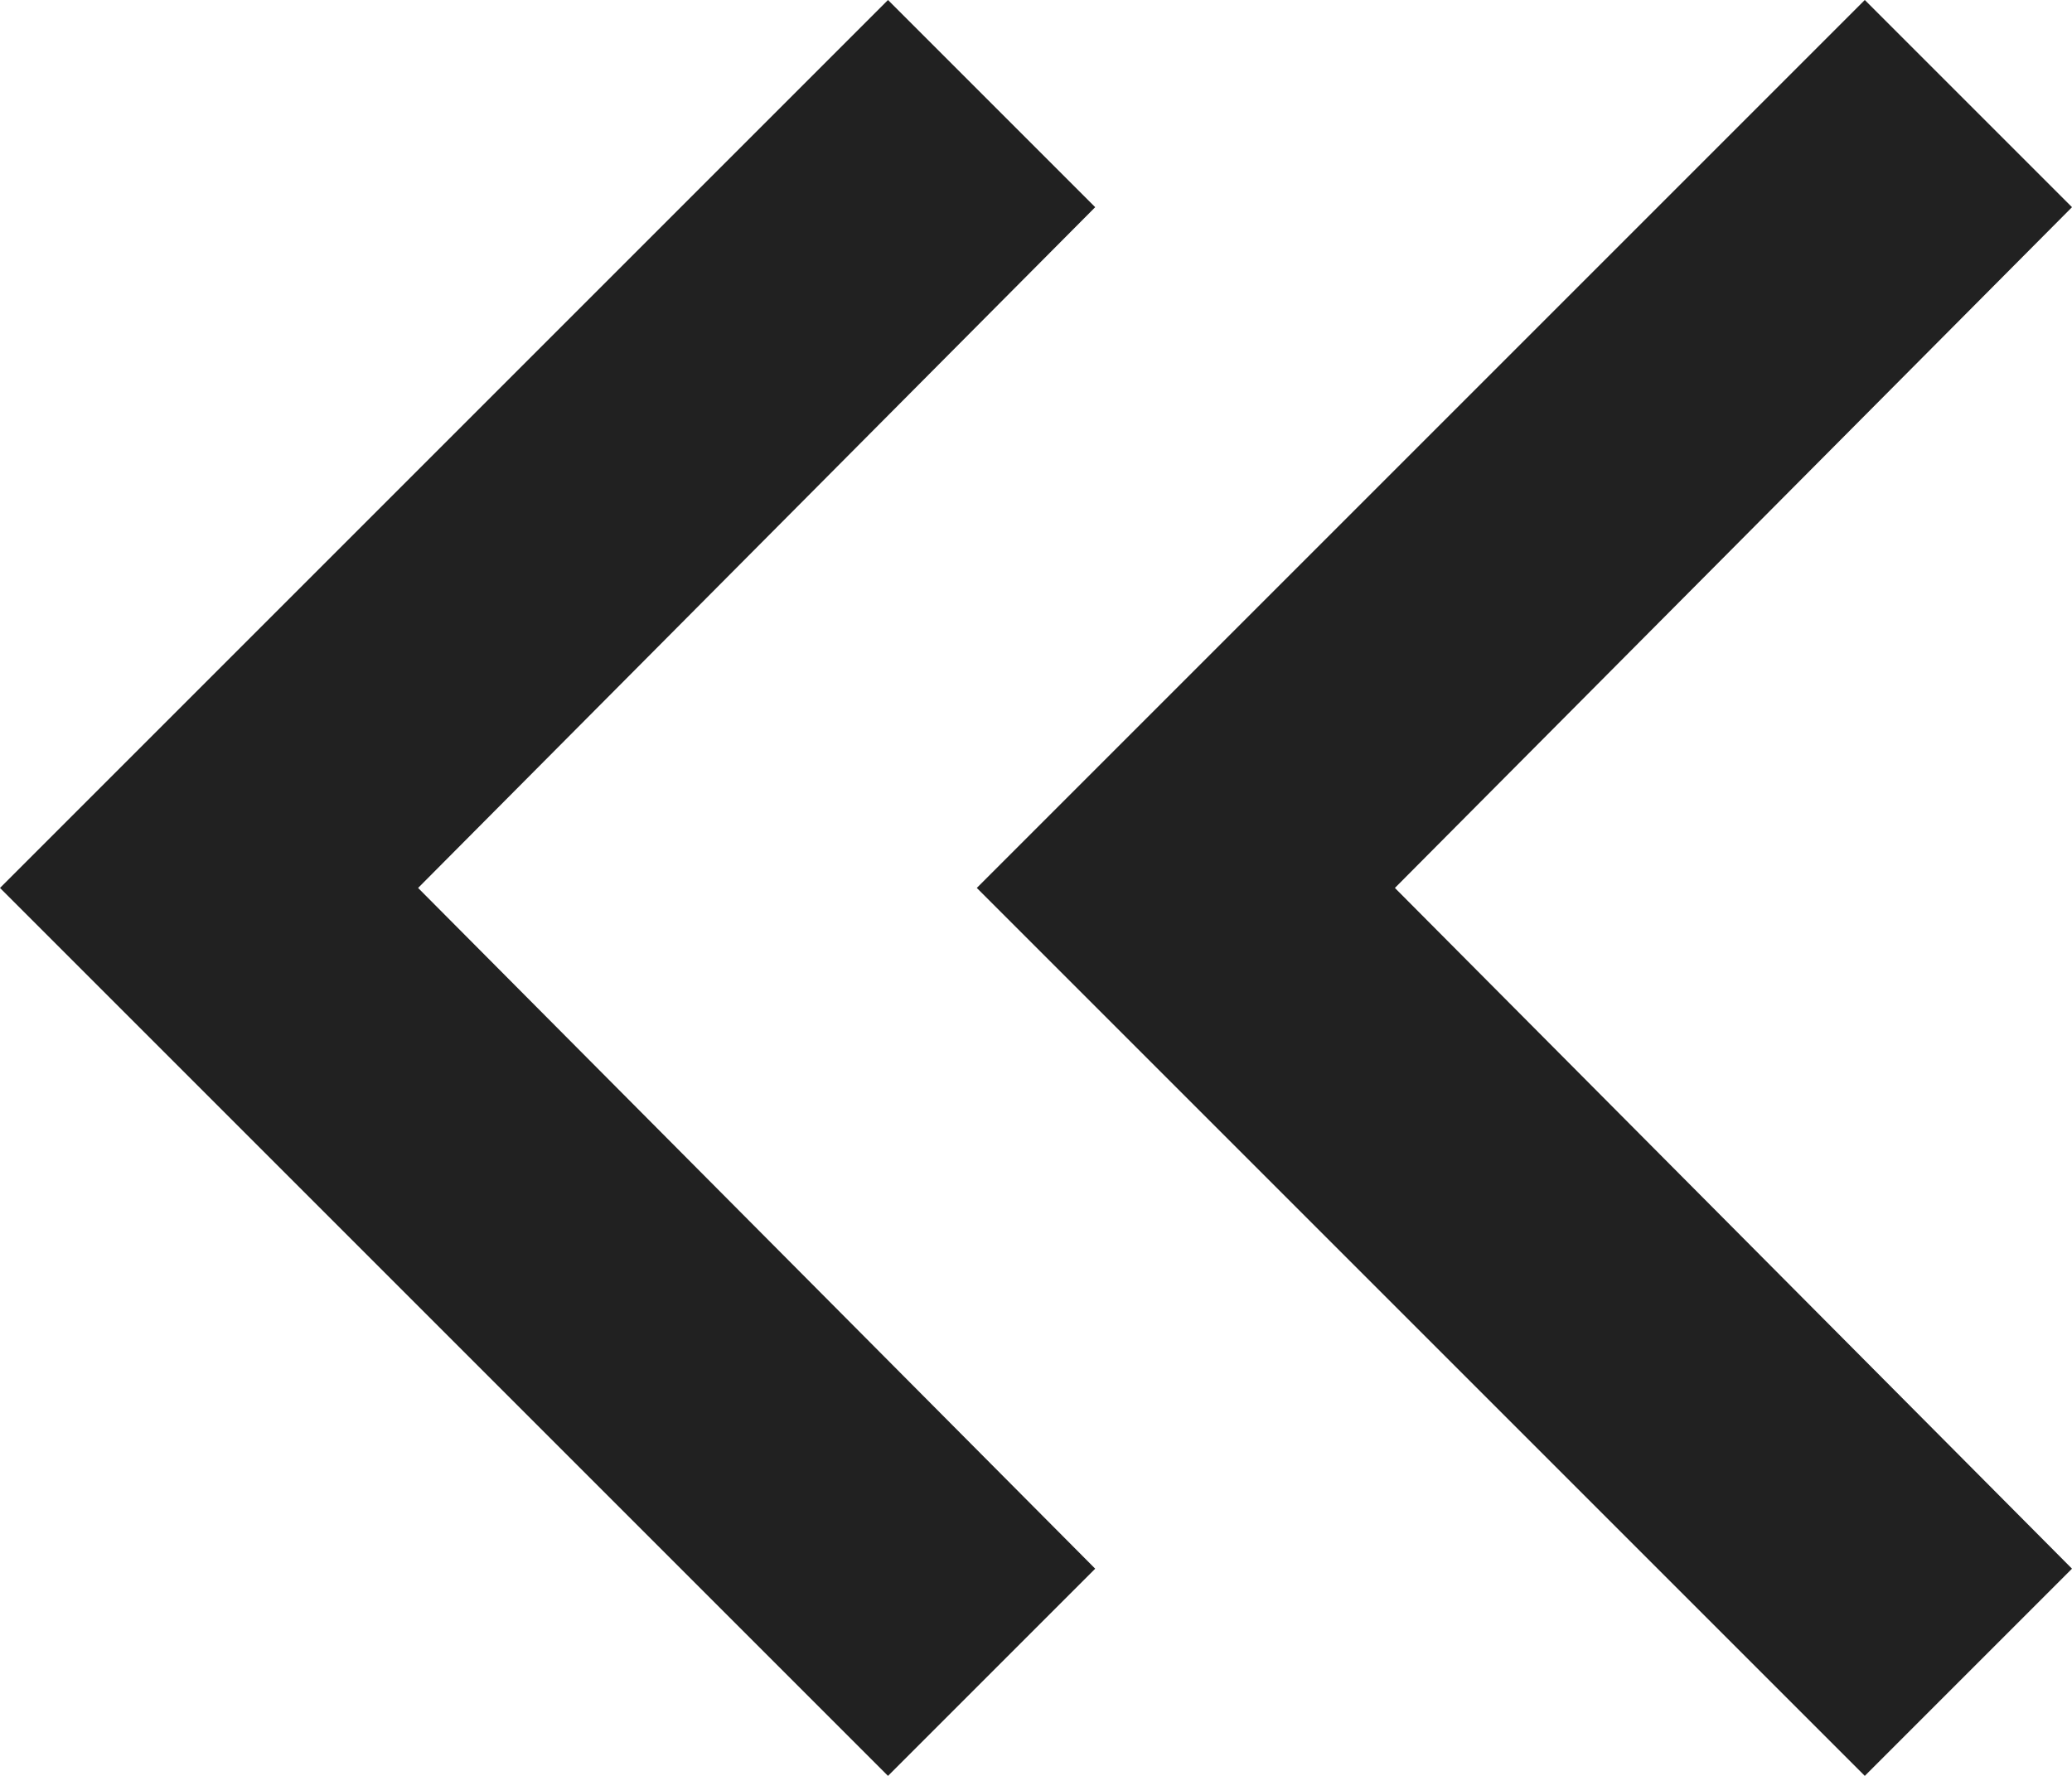
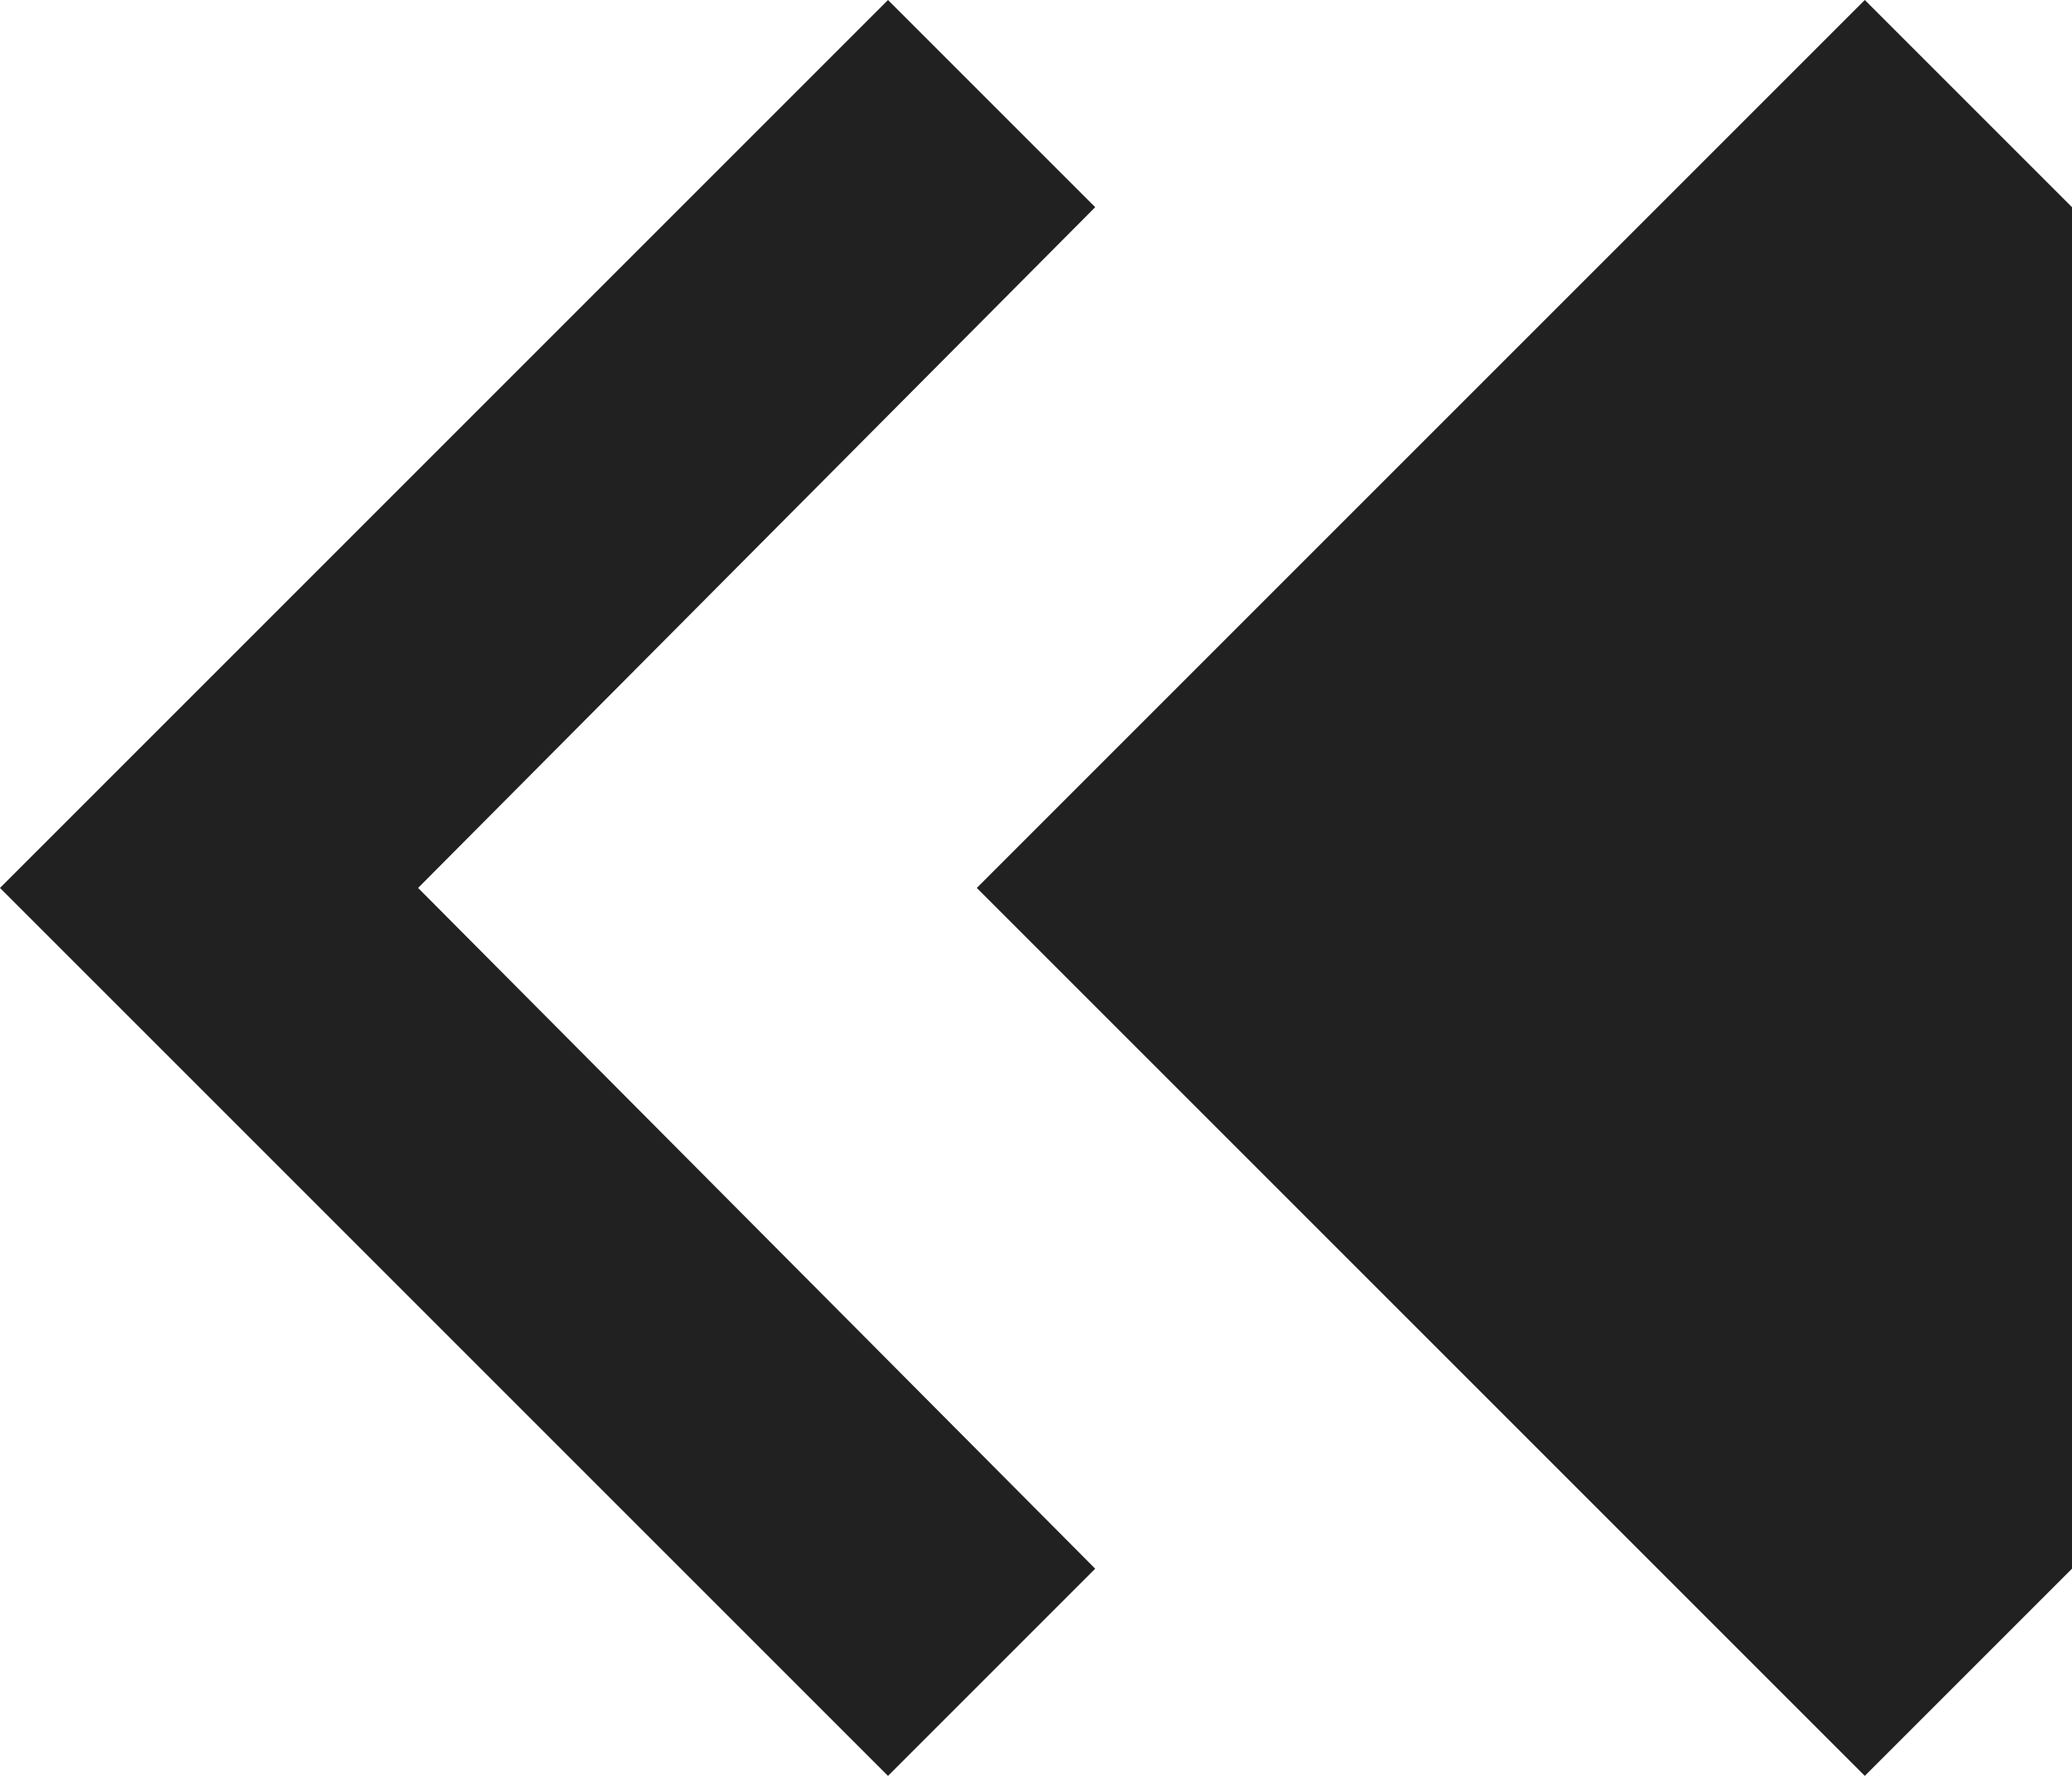
<svg xmlns="http://www.w3.org/2000/svg" width="14" height="12" viewBox="0 0 14 12" fill="none">
-   <path d="M6 12L0 6L6 0L7.4 1.4L2.825 6L7.4 10.6L6 12ZM12.6 12L6.6 6L12.6 0L14 1.4L9.425 6L14 10.6L12.6 12Z" fill="#212121" />
+   <path d="M6 12L0 6L6 0L7.4 1.4L2.825 6L7.4 10.6L6 12ZM12.6 12L6.6 6L12.6 0L14 1.4L14 10.6L12.6 12Z" fill="#212121" />
</svg>